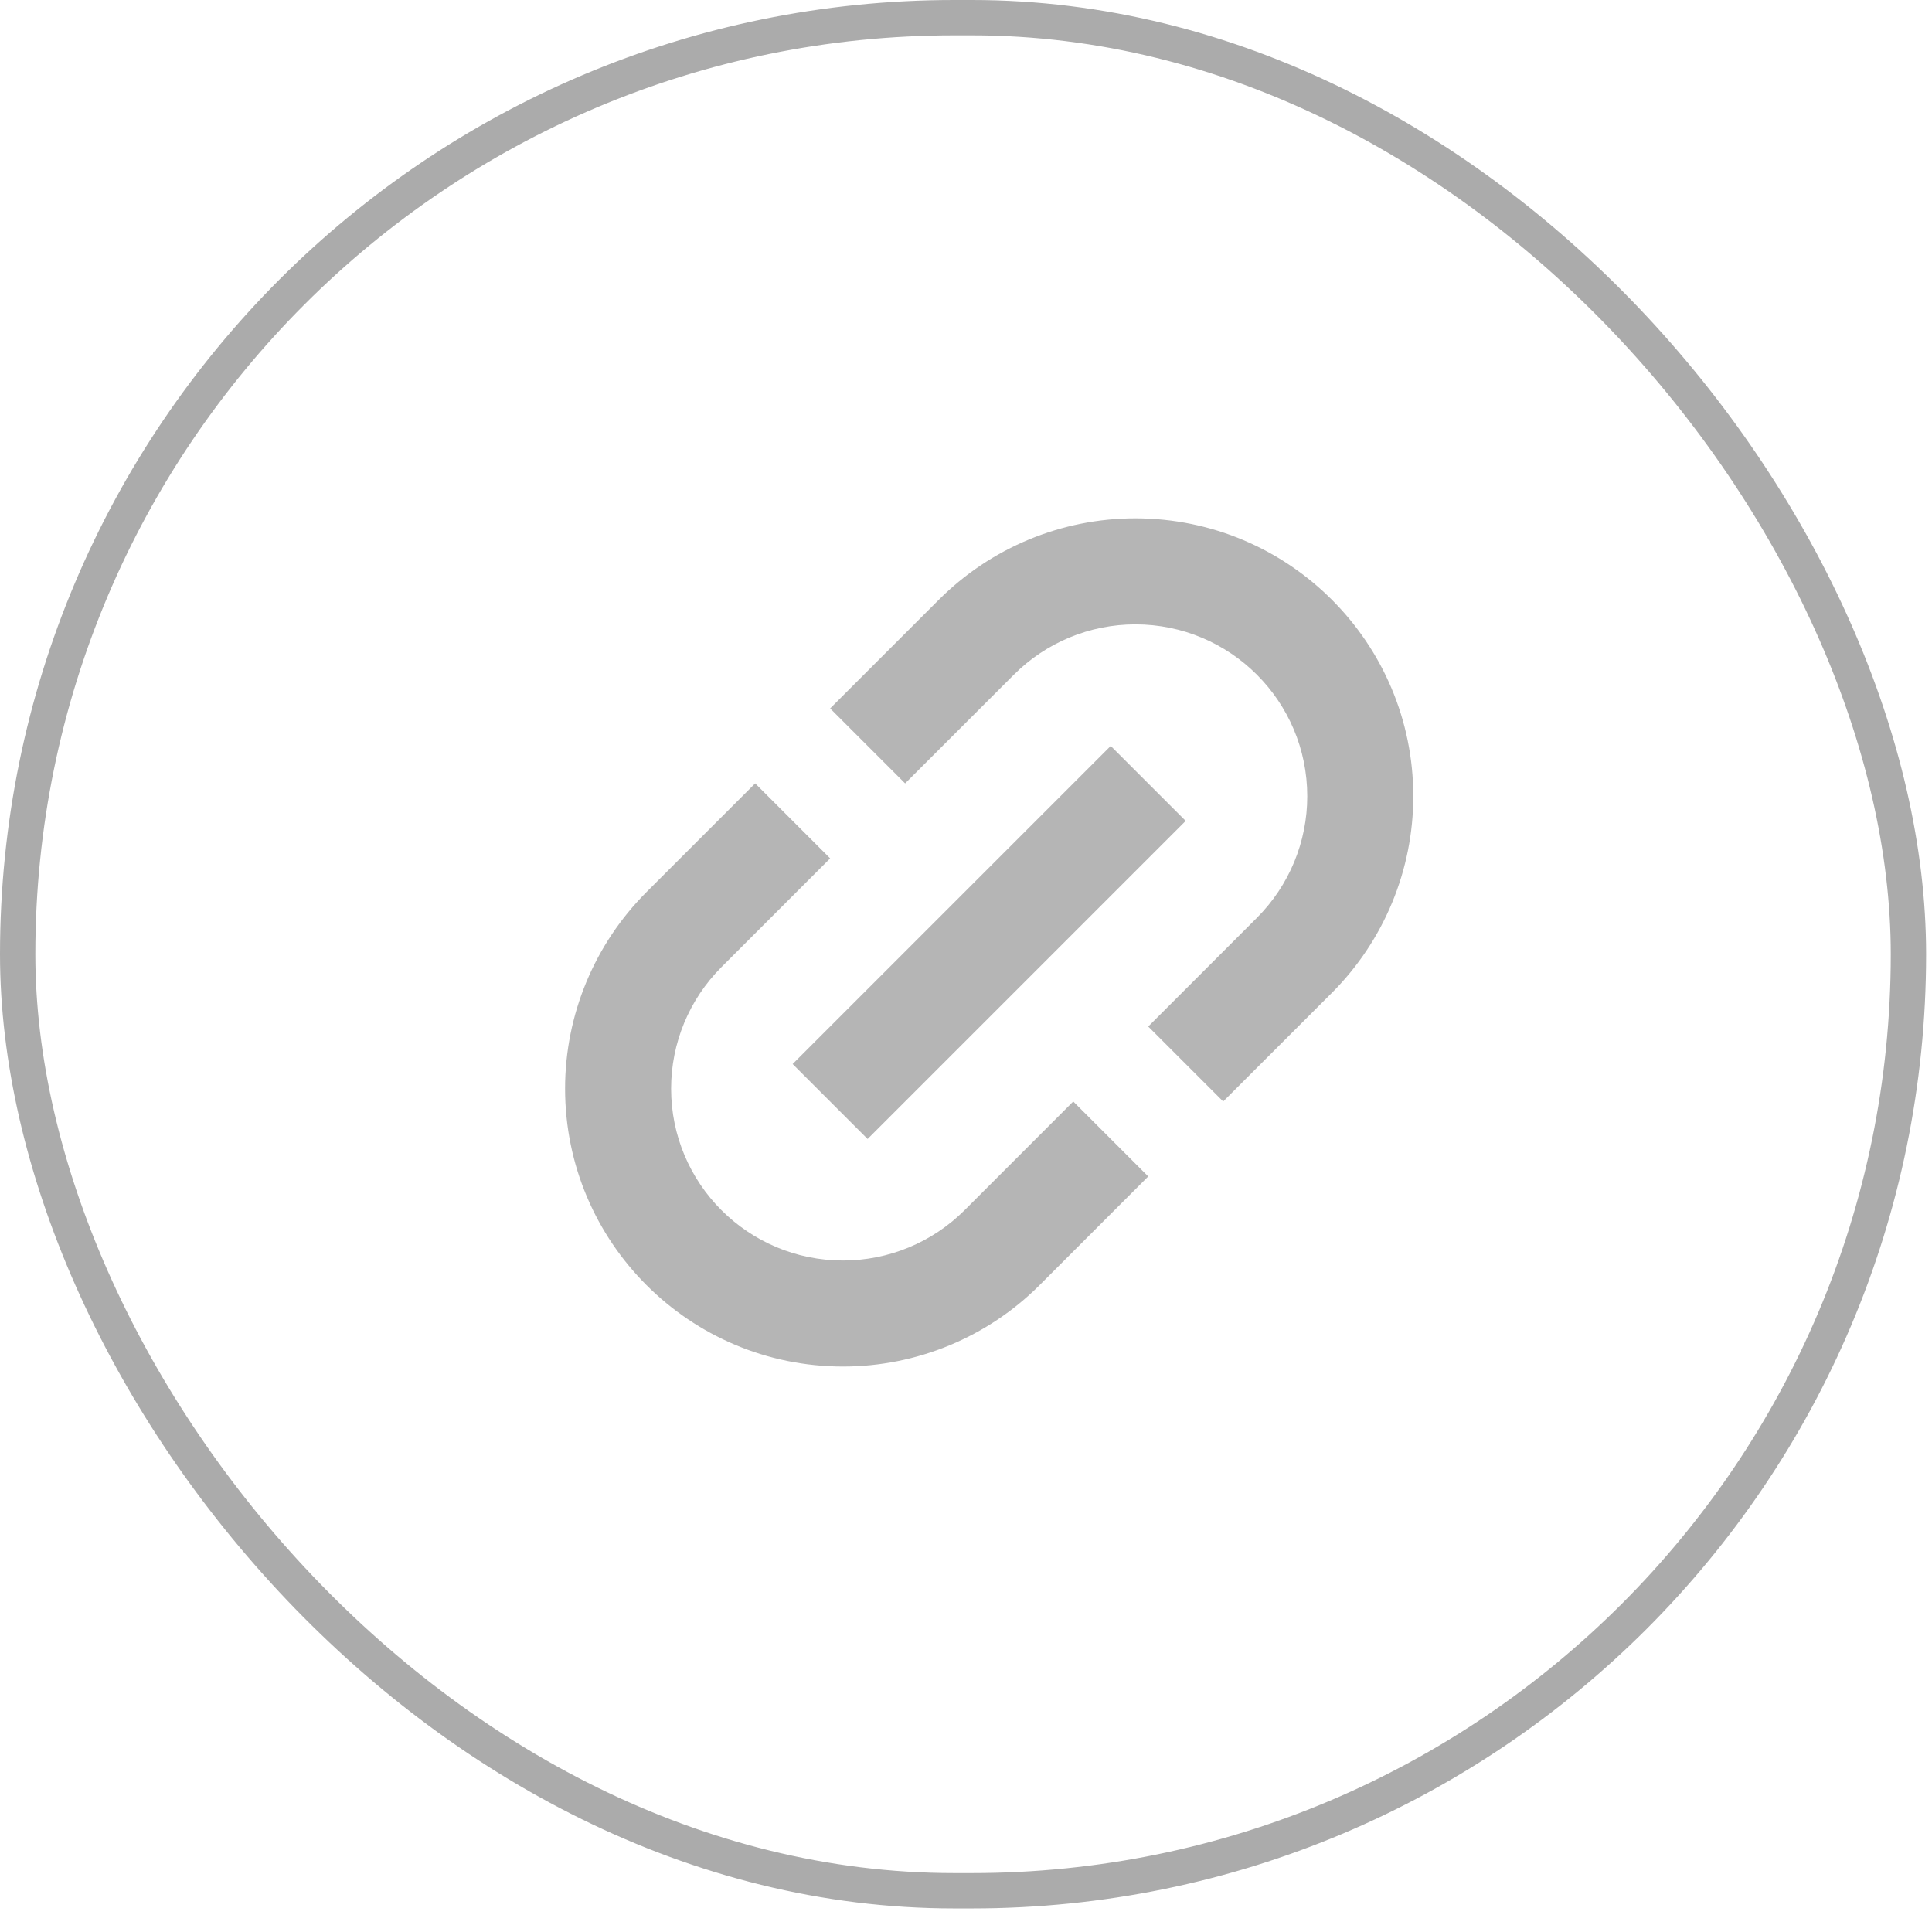
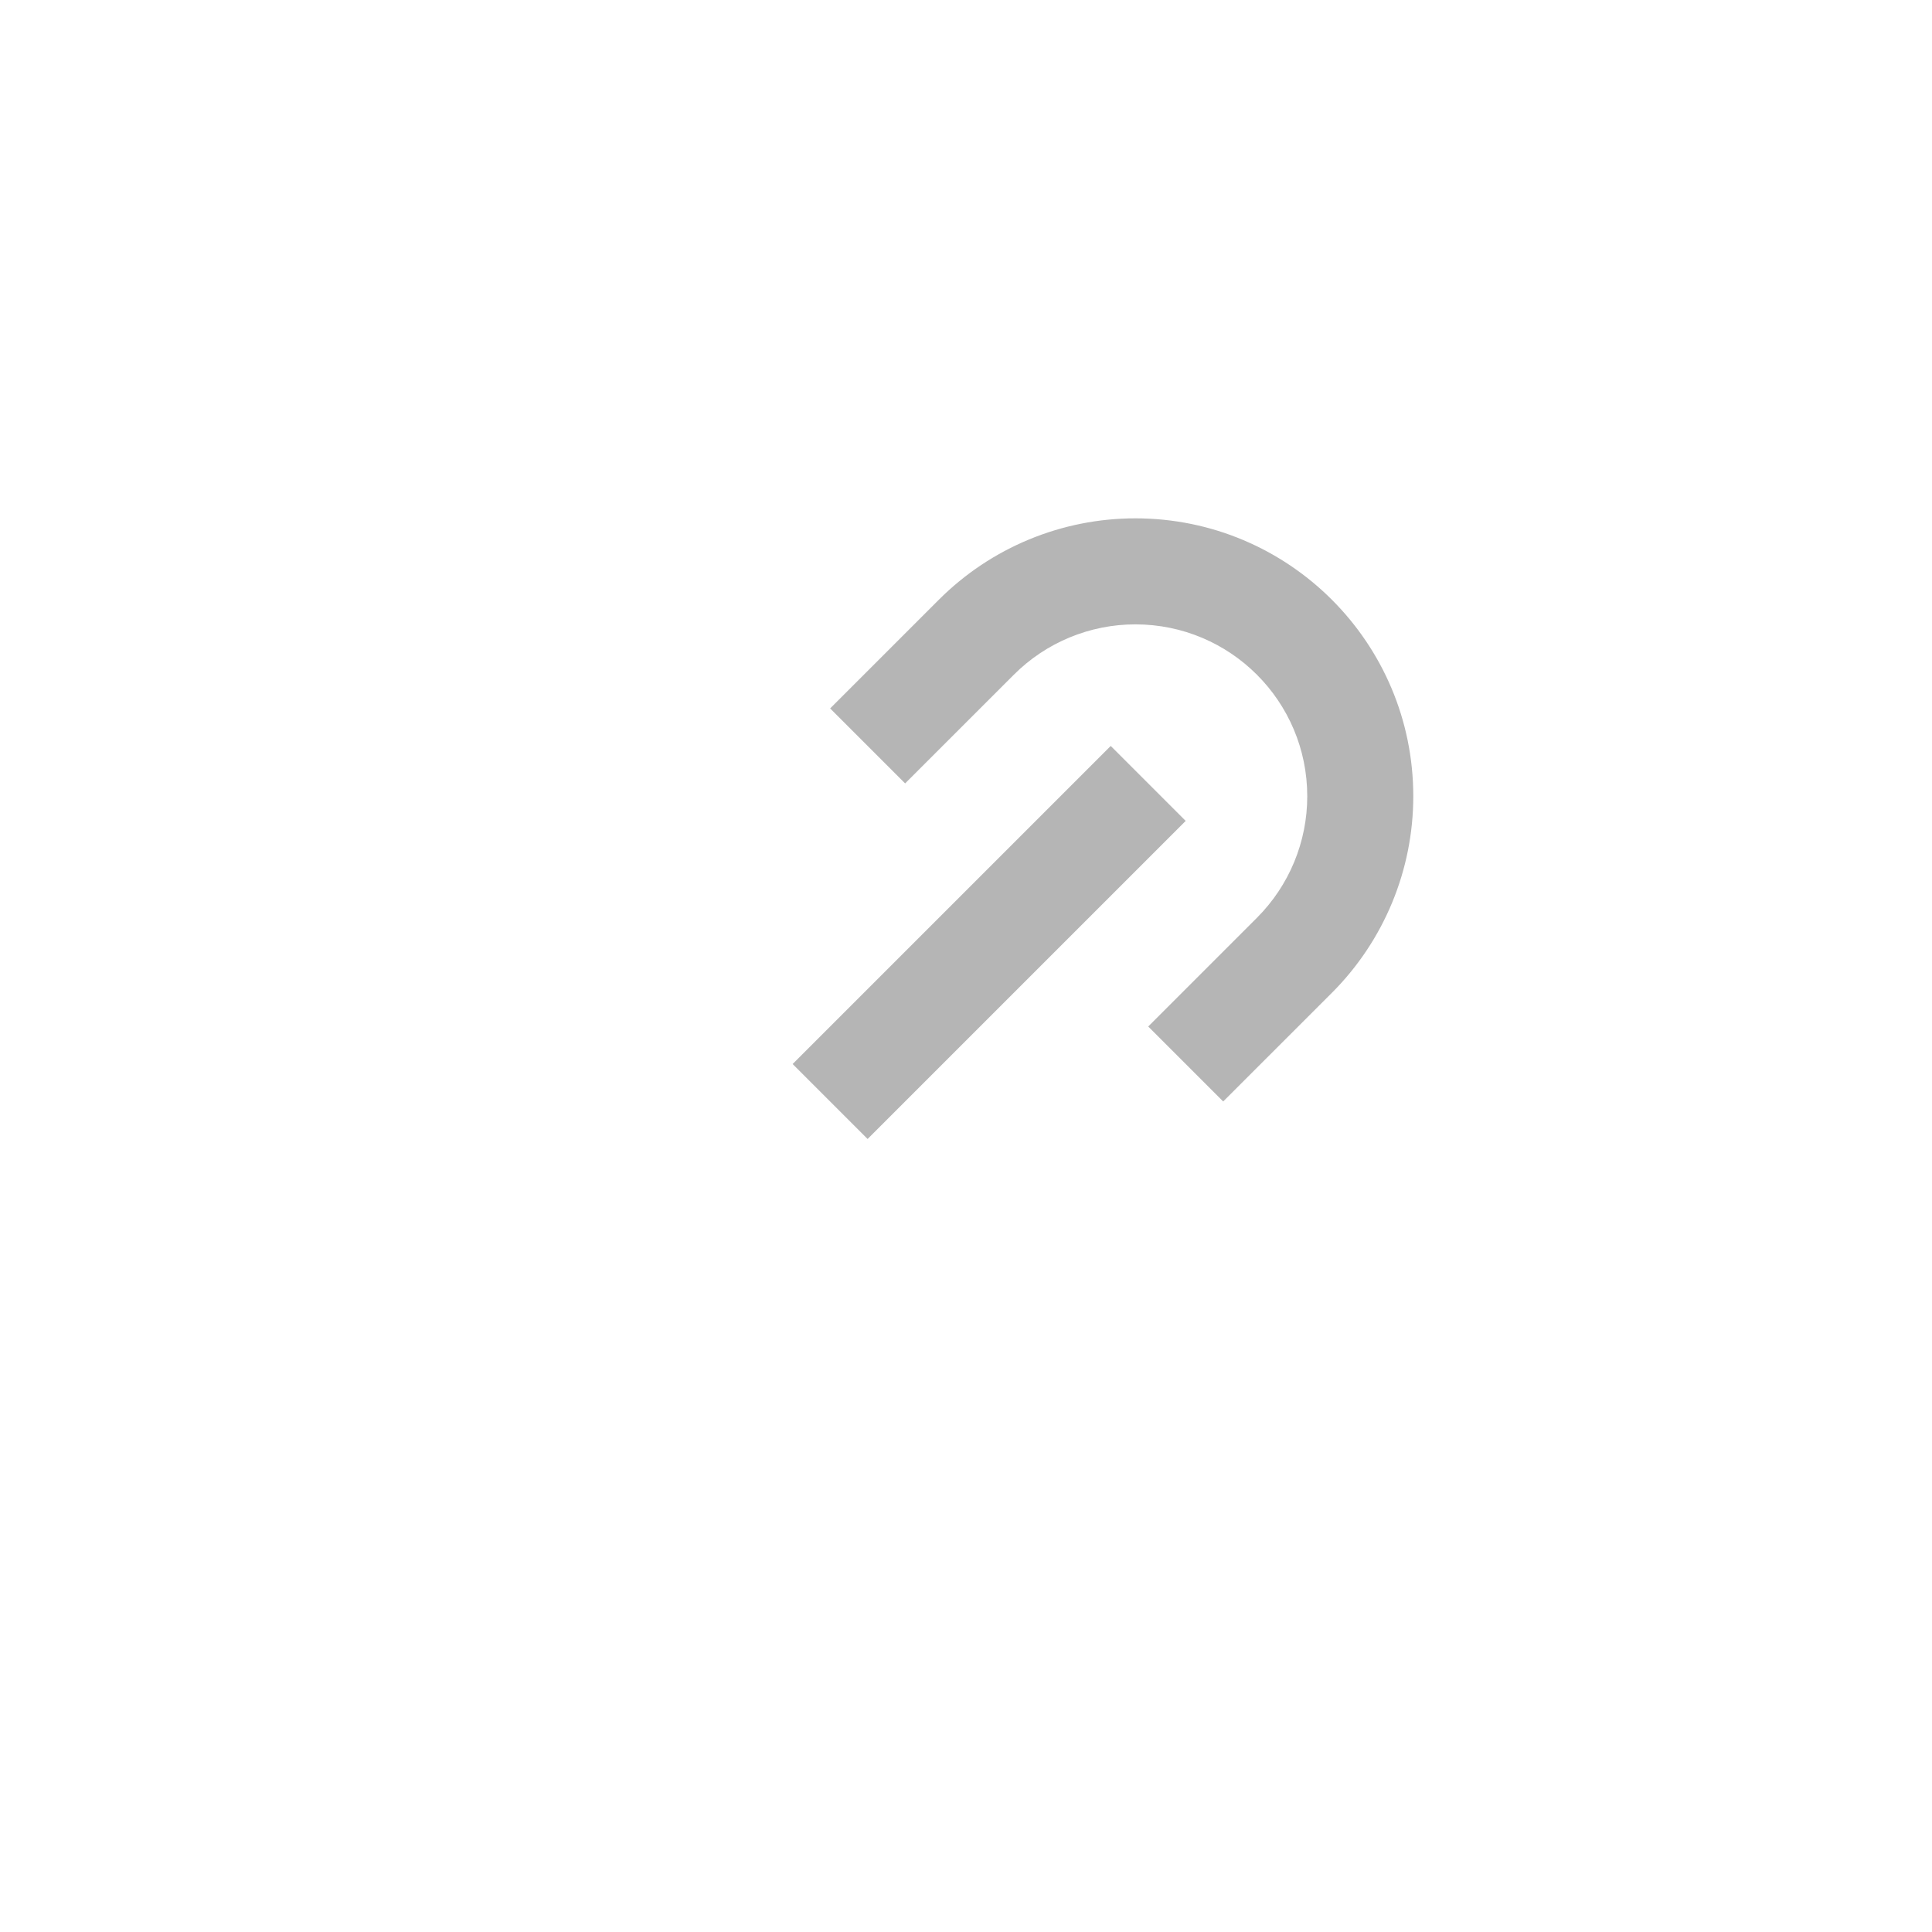
<svg xmlns="http://www.w3.org/2000/svg" width="41" height="41" viewBox="0 0 41 41" fill="none">
-   <rect x="0.375" y="0.375" width="40.125" height="39.75" rx="19.875" stroke="#ABABAB" stroke-width="0.75" />
  <path d="M19.924 12.727C21.03 11.621 22.53 11 24.094 11C27.352 11 29.992 13.641 29.992 16.898C29.992 18.462 29.371 19.962 28.265 21.069L25.958 23.375L24.367 21.784L26.674 19.477C27.358 18.793 27.742 17.866 27.742 16.898C27.742 14.883 26.109 13.25 24.094 13.25C23.127 13.25 22.199 13.634 21.515 14.319L19.208 16.625L17.617 15.034L19.924 12.727Z" fill="#B5B5B5" />
-   <path d="M20.47 25.682L22.776 23.375L24.367 24.966L22.061 27.273C20.955 28.379 19.454 29 17.89 29C14.633 29 11.992 26.359 11.992 23.102C11.992 21.538 12.614 20.038 13.72 18.931L16.026 16.625L17.617 18.216L15.311 20.523C14.627 21.207 14.242 22.134 14.242 23.102C14.242 25.117 15.875 26.75 17.89 26.75C18.858 26.75 19.785 26.366 20.47 25.682Z" fill="#B5B5B5" />
  <path d="M18.412 24.171L25.162 17.421L23.571 15.83L16.821 22.58L18.412 24.171Z" fill="#B5B5B5" />
</svg>